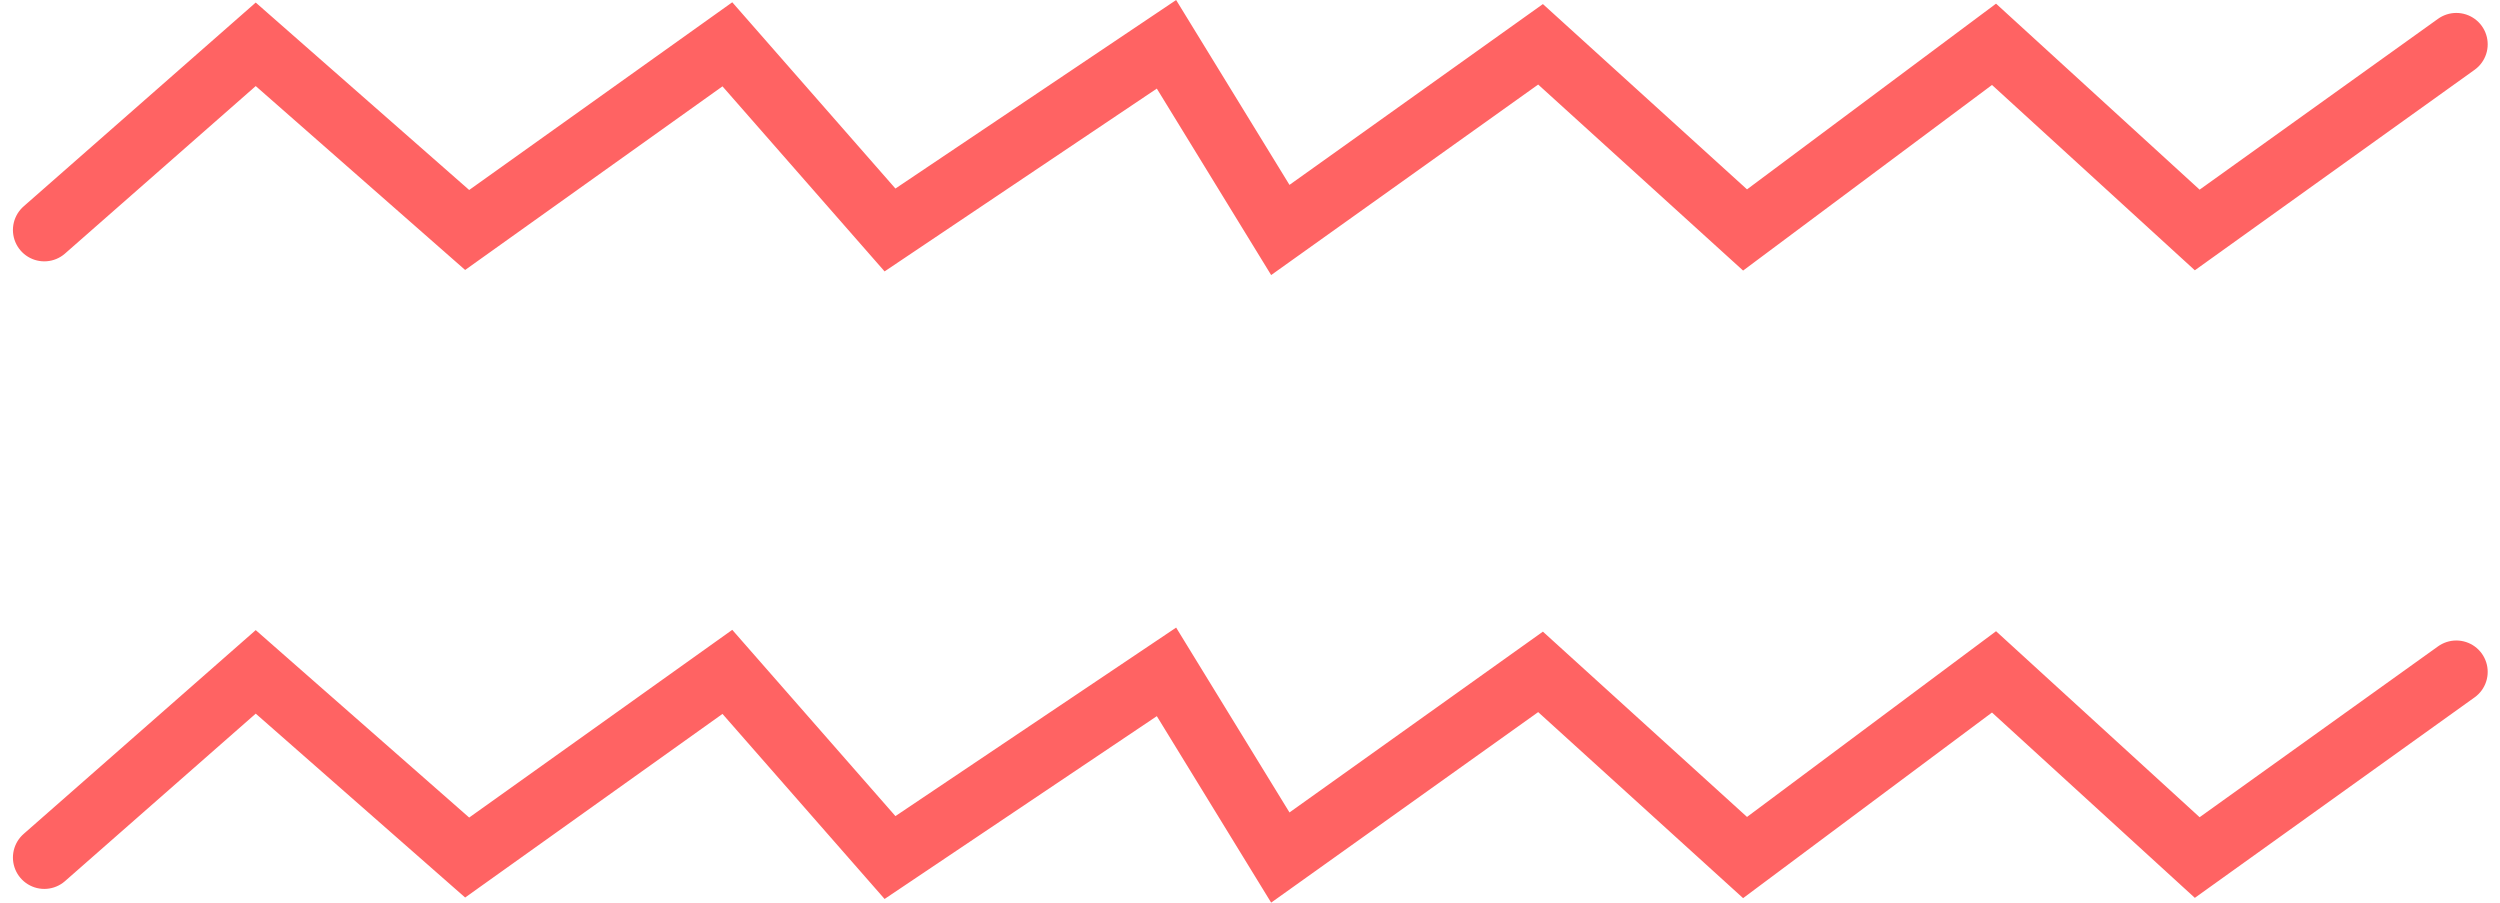
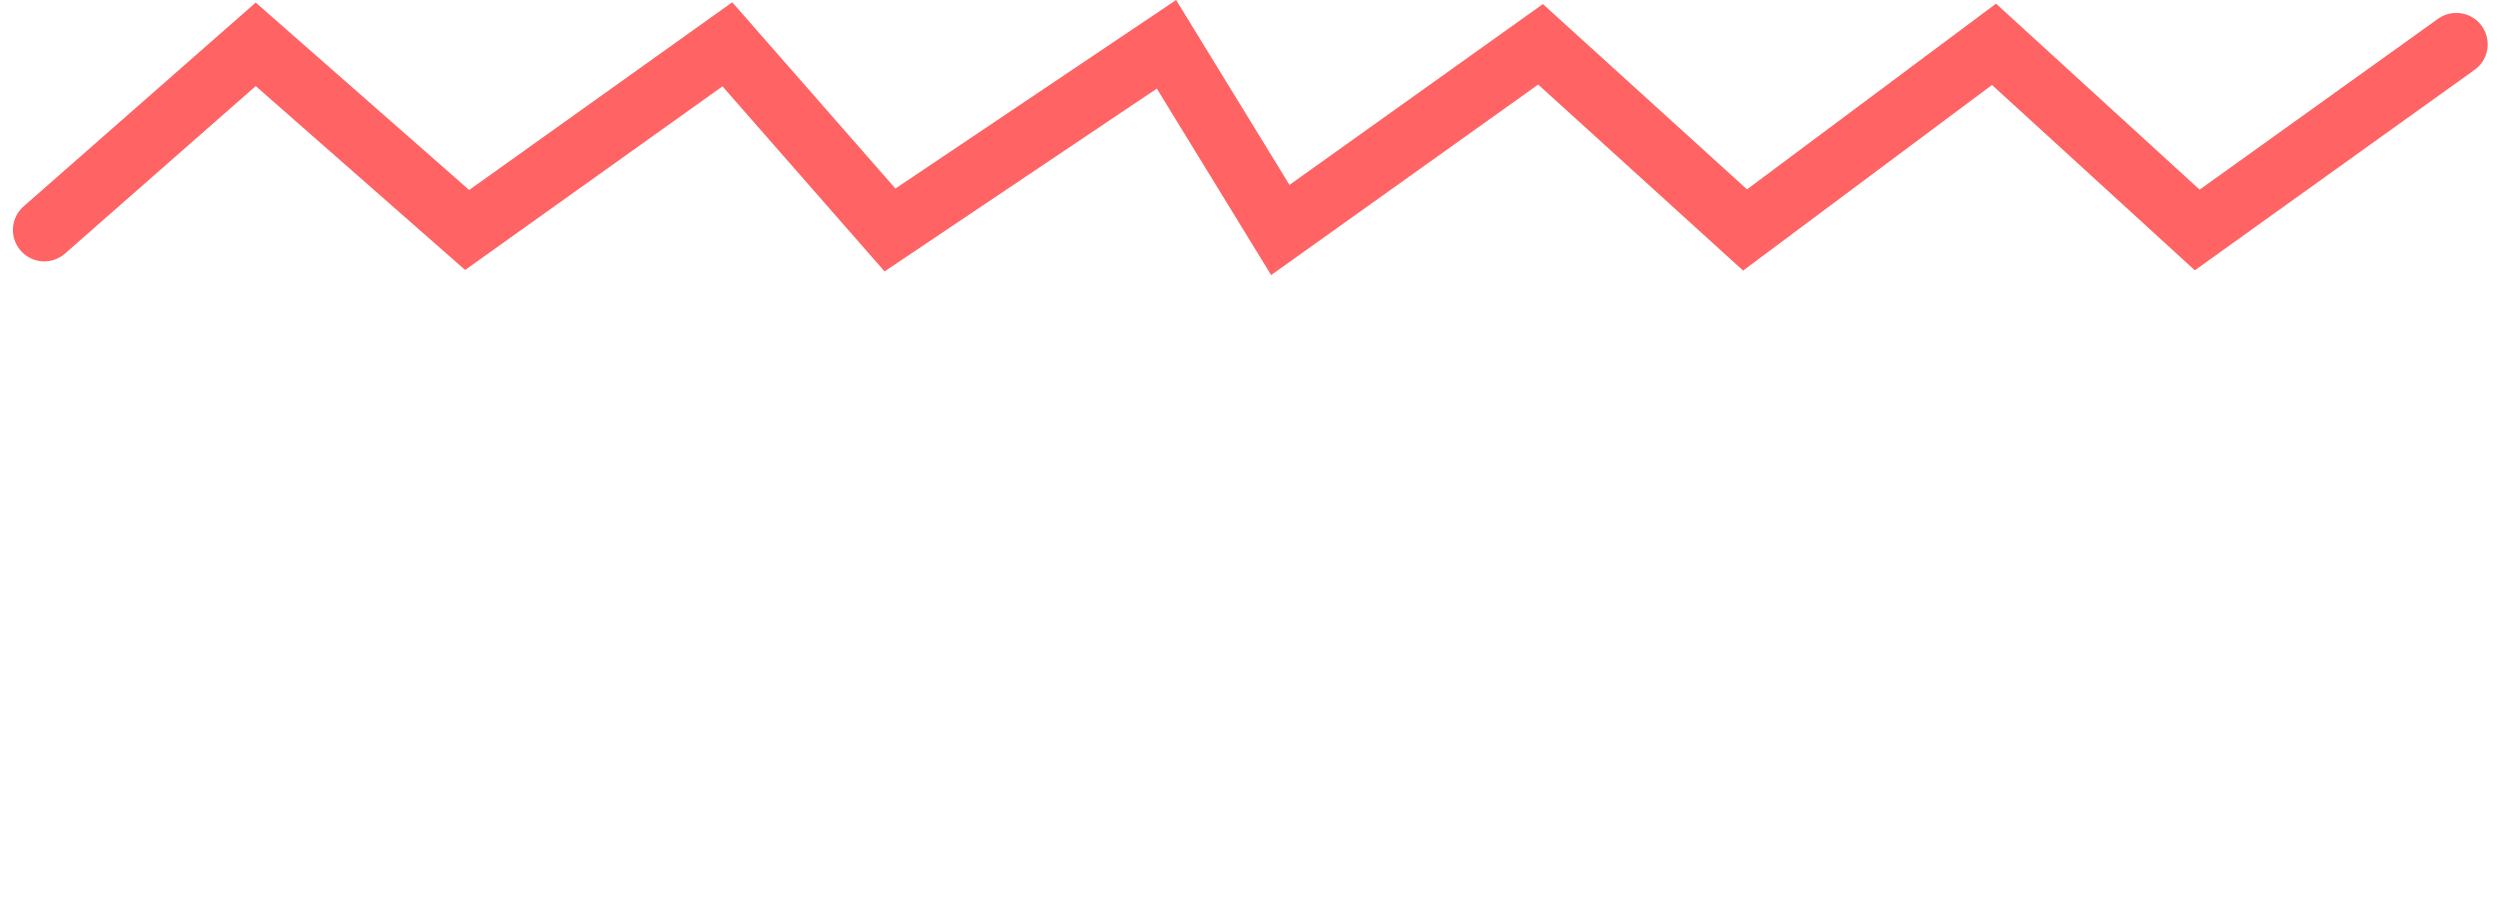
<svg xmlns="http://www.w3.org/2000/svg" width="79.673" height="28.765" viewBox="0 0 79.673 28.765">
  <g id="Group_9556" data-name="Group 9556" transform="translate(-58.705 -971.971)">
    <path id="Path_2" data-name="Path 2" d="M4810.083,1035.418l-5.917-6.738,5.917-6.738-5.917-8.293,5.917-5.183-5.917-8.811,5.917-3.628-5.917-8.293,5.917-6.518-5.917-7.934,5.917-6.476-5.917-8.257" transform="translate(1095.535 -3830.783) rotate(90)" fill="none" stroke="#ff6363" stroke-linecap="round" stroke-width="2" />
-     <path id="Path_176" data-name="Path 176" d="M4810.083,1035.418l-5.917-6.738,5.917-6.738-5.917-8.293,5.917-5.183-5.917-8.811,5.917-3.628-5.917-8.293,5.917-6.518-5.917-7.934,5.917-6.476-5.917-8.257" transform="translate(1095.535 -3810.783) rotate(90)" fill="none" stroke="#ff6363" stroke-linecap="round" stroke-width="2" />
  </g>
</svg>